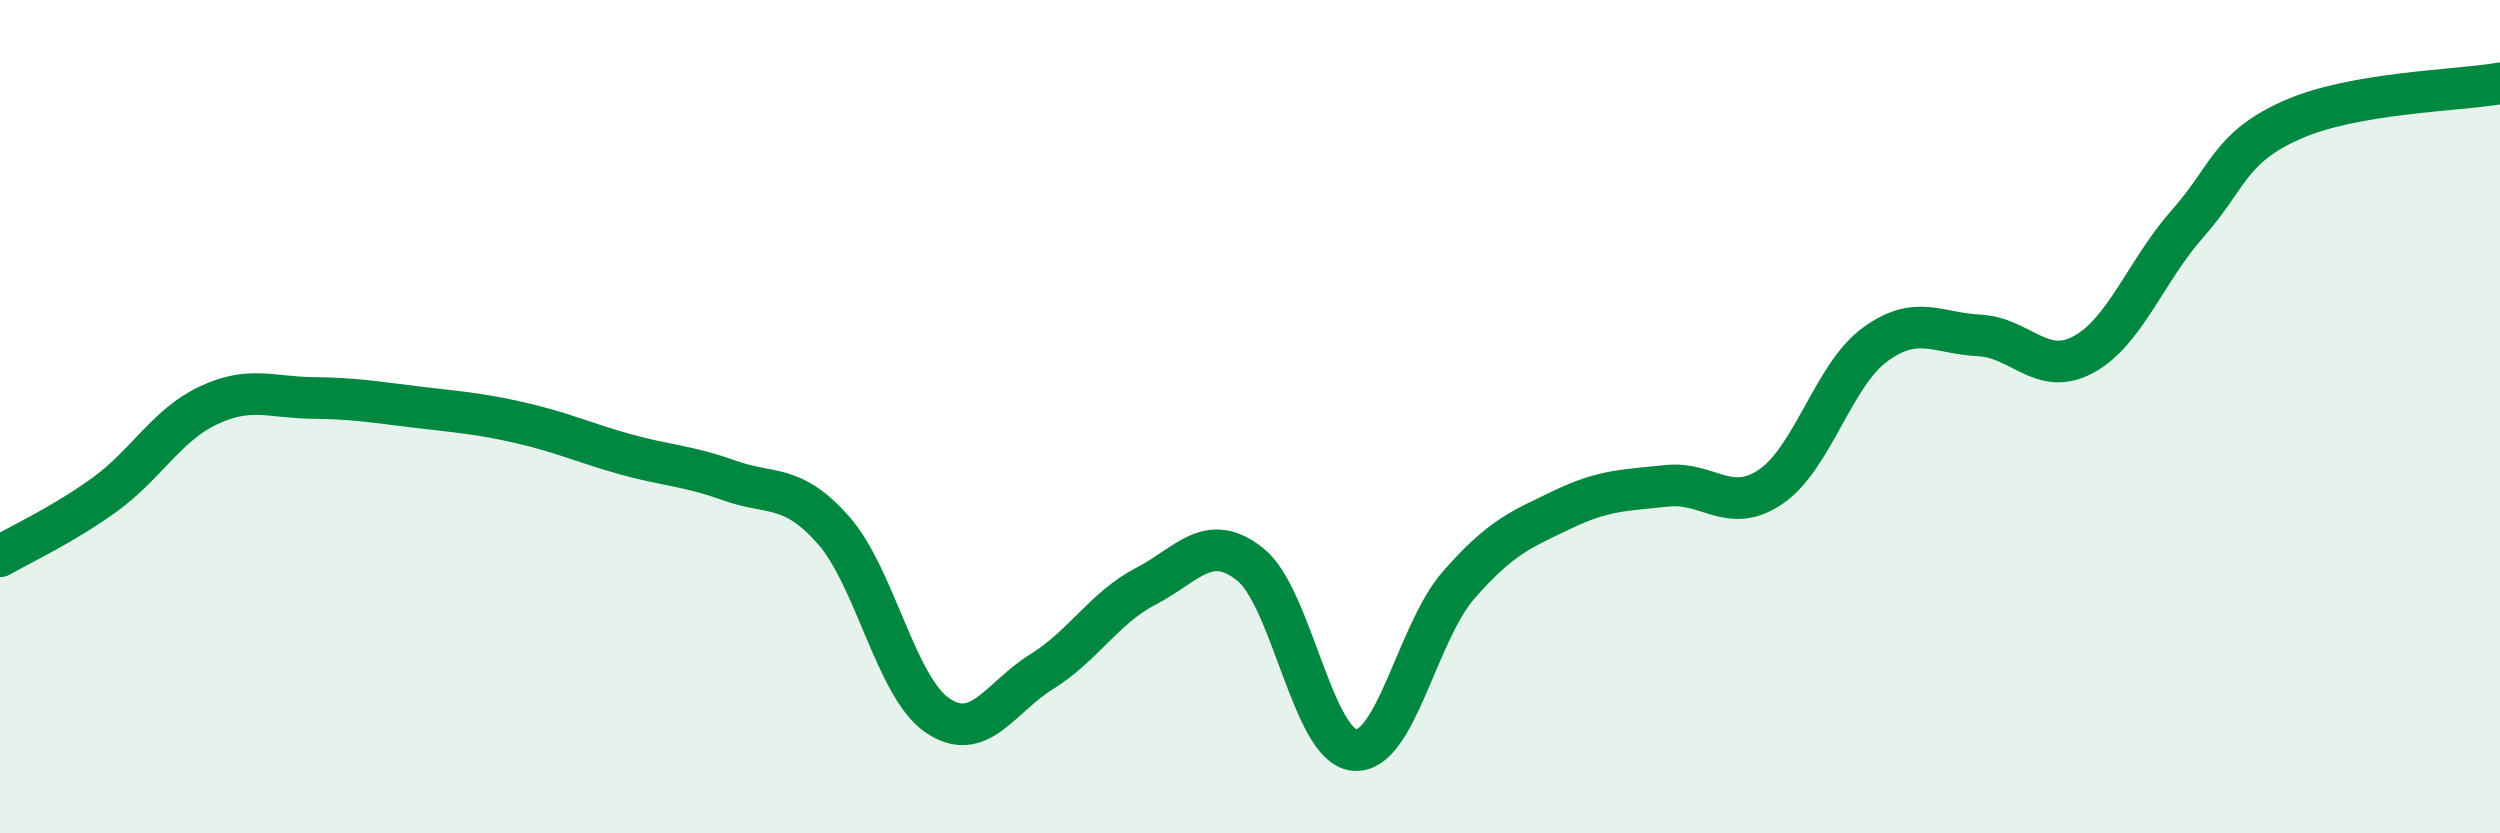
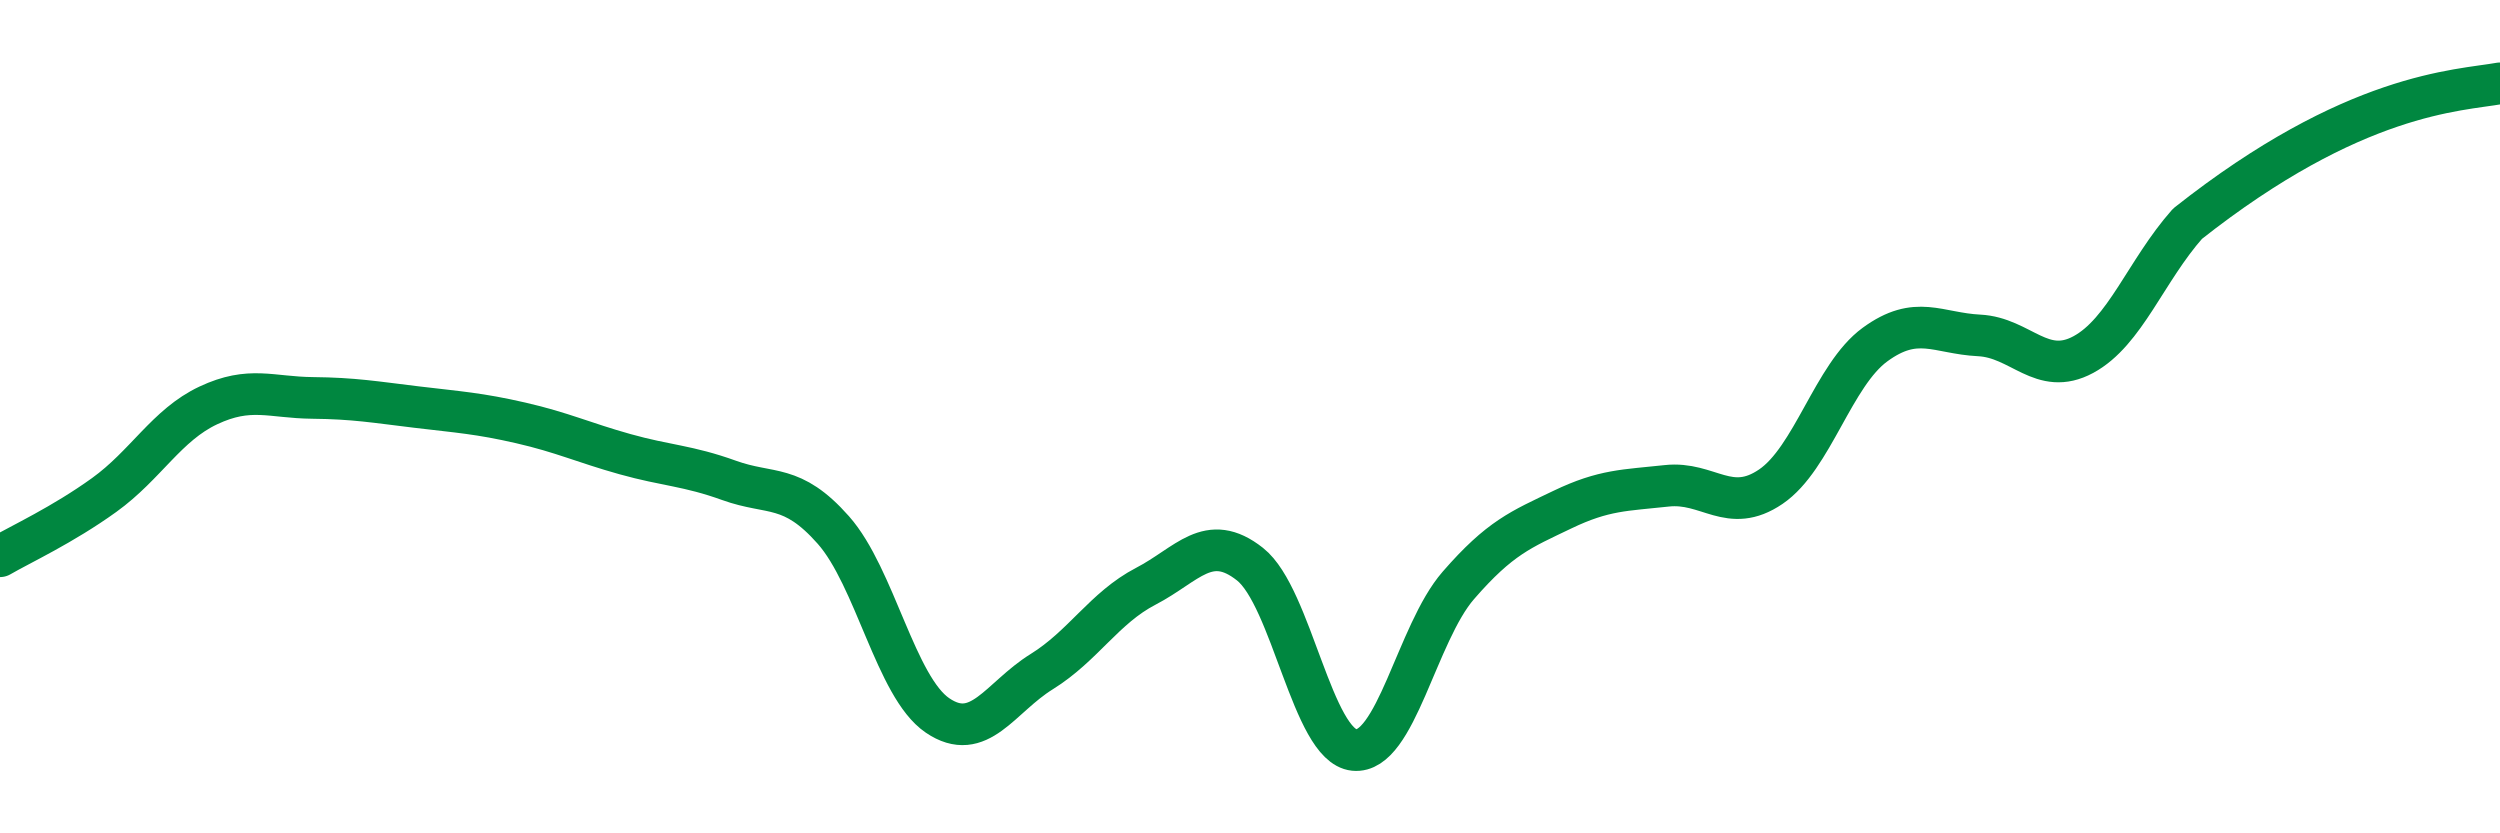
<svg xmlns="http://www.w3.org/2000/svg" width="60" height="20" viewBox="0 0 60 20">
-   <path d="M 0,13.35 C 0.5,13.06 1.5,12.6 2.5,11.88 C 3.5,11.16 4,10.2 5,9.73 C 6,9.26 6.5,9.54 7.5,9.55 C 8.5,9.56 9,9.65 10,9.77 C 11,9.89 11.5,9.92 12.5,10.15 C 13.5,10.38 14,10.62 15,10.9 C 16,11.18 16.5,11.17 17.5,11.53 C 18.5,11.89 19,11.59 20,12.72 C 21,13.85 21.5,16.49 22.5,17.17 C 23.5,17.85 24,16.74 25,16.12 C 26,15.5 26.5,14.59 27.5,14.07 C 28.5,13.55 29,12.75 30,13.54 C 31,14.33 31.5,17.9 32.5,18 C 33.5,18.1 34,15.2 35,14.05 C 36,12.9 36.5,12.71 37.5,12.23 C 38.5,11.75 39,11.77 40,11.66 C 41,11.55 41.5,12.36 42.5,11.68 C 43.5,11 44,9 45,8.27 C 46,7.54 46.5,8 47.5,8.05 C 48.5,8.1 49,9.05 50,8.51 C 51,7.97 51.5,6.5 52.5,5.37 C 53.5,4.24 53.5,3.55 55,2.88 C 56.5,2.21 59,2.18 60,2L60 20L0 20Z" fill="#008740" opacity="0.1" stroke-linecap="round" stroke-linejoin="round" />
-   <path d="M 0,13.35 C 0.5,13.06 1.5,12.6 2.5,11.88 C 3.5,11.16 4,10.2 5,9.73 C 6,9.26 6.5,9.54 7.5,9.55 C 8.5,9.56 9,9.65 10,9.77 C 11,9.89 11.5,9.92 12.5,10.15 C 13.5,10.38 14,10.62 15,10.9 C 16,11.18 16.5,11.17 17.5,11.53 C 18.5,11.89 19,11.59 20,12.72 C 21,13.85 21.5,16.49 22.5,17.17 C 23.5,17.85 24,16.74 25,16.12 C 26,15.5 26.5,14.59 27.5,14.07 C 28.5,13.55 29,12.75 30,13.54 C 31,14.33 31.5,17.9 32.5,18 C 33.5,18.1 34,15.2 35,14.05 C 36,12.9 36.5,12.71 37.5,12.23 C 38.5,11.75 39,11.77 40,11.66 C 41,11.55 41.5,12.36 42.5,11.68 C 43.5,11 44,9 45,8.27 C 46,7.54 46.5,8 47.5,8.05 C 48.5,8.1 49,9.05 50,8.51 C 51,7.97 51.5,6.5 52.5,5.37 C 53.5,4.24 53.5,3.55 55,2.88 C 56.5,2.21 59,2.18 60,2" stroke="#008740" stroke-width="1" fill="none" stroke-linecap="round" stroke-linejoin="round" />
+   <path d="M 0,13.35 C 0.5,13.06 1.5,12.6 2.5,11.88 C 3.5,11.16 4,10.2 5,9.73 C 6,9.26 6.5,9.54 7.5,9.55 C 8.5,9.56 9,9.65 10,9.77 C 11,9.89 11.5,9.92 12.5,10.15 C 13.5,10.38 14,10.62 15,10.9 C 16,11.18 16.5,11.17 17.5,11.53 C 18.5,11.89 19,11.59 20,12.72 C 21,13.85 21.5,16.49 22.5,17.17 C 23.5,17.85 24,16.74 25,16.12 C 26,15.5 26.5,14.59 27.5,14.07 C 28.5,13.55 29,12.75 30,13.54 C 31,14.33 31.5,17.9 32.5,18 C 33.5,18.1 34,15.2 35,14.05 C 36,12.9 36.5,12.71 37.5,12.23 C 38.5,11.75 39,11.77 40,11.66 C 41,11.55 41.5,12.36 42.5,11.68 C 43.5,11 44,9 45,8.27 C 46,7.54 46.5,8 47.5,8.05 C 48.5,8.1 49,9.05 50,8.51 C 51,7.97 51.5,6.5 52.5,5.37 C 56.5,2.21 59,2.18 60,2" stroke="#008740" stroke-width="1" fill="none" stroke-linecap="round" stroke-linejoin="round" />
</svg>